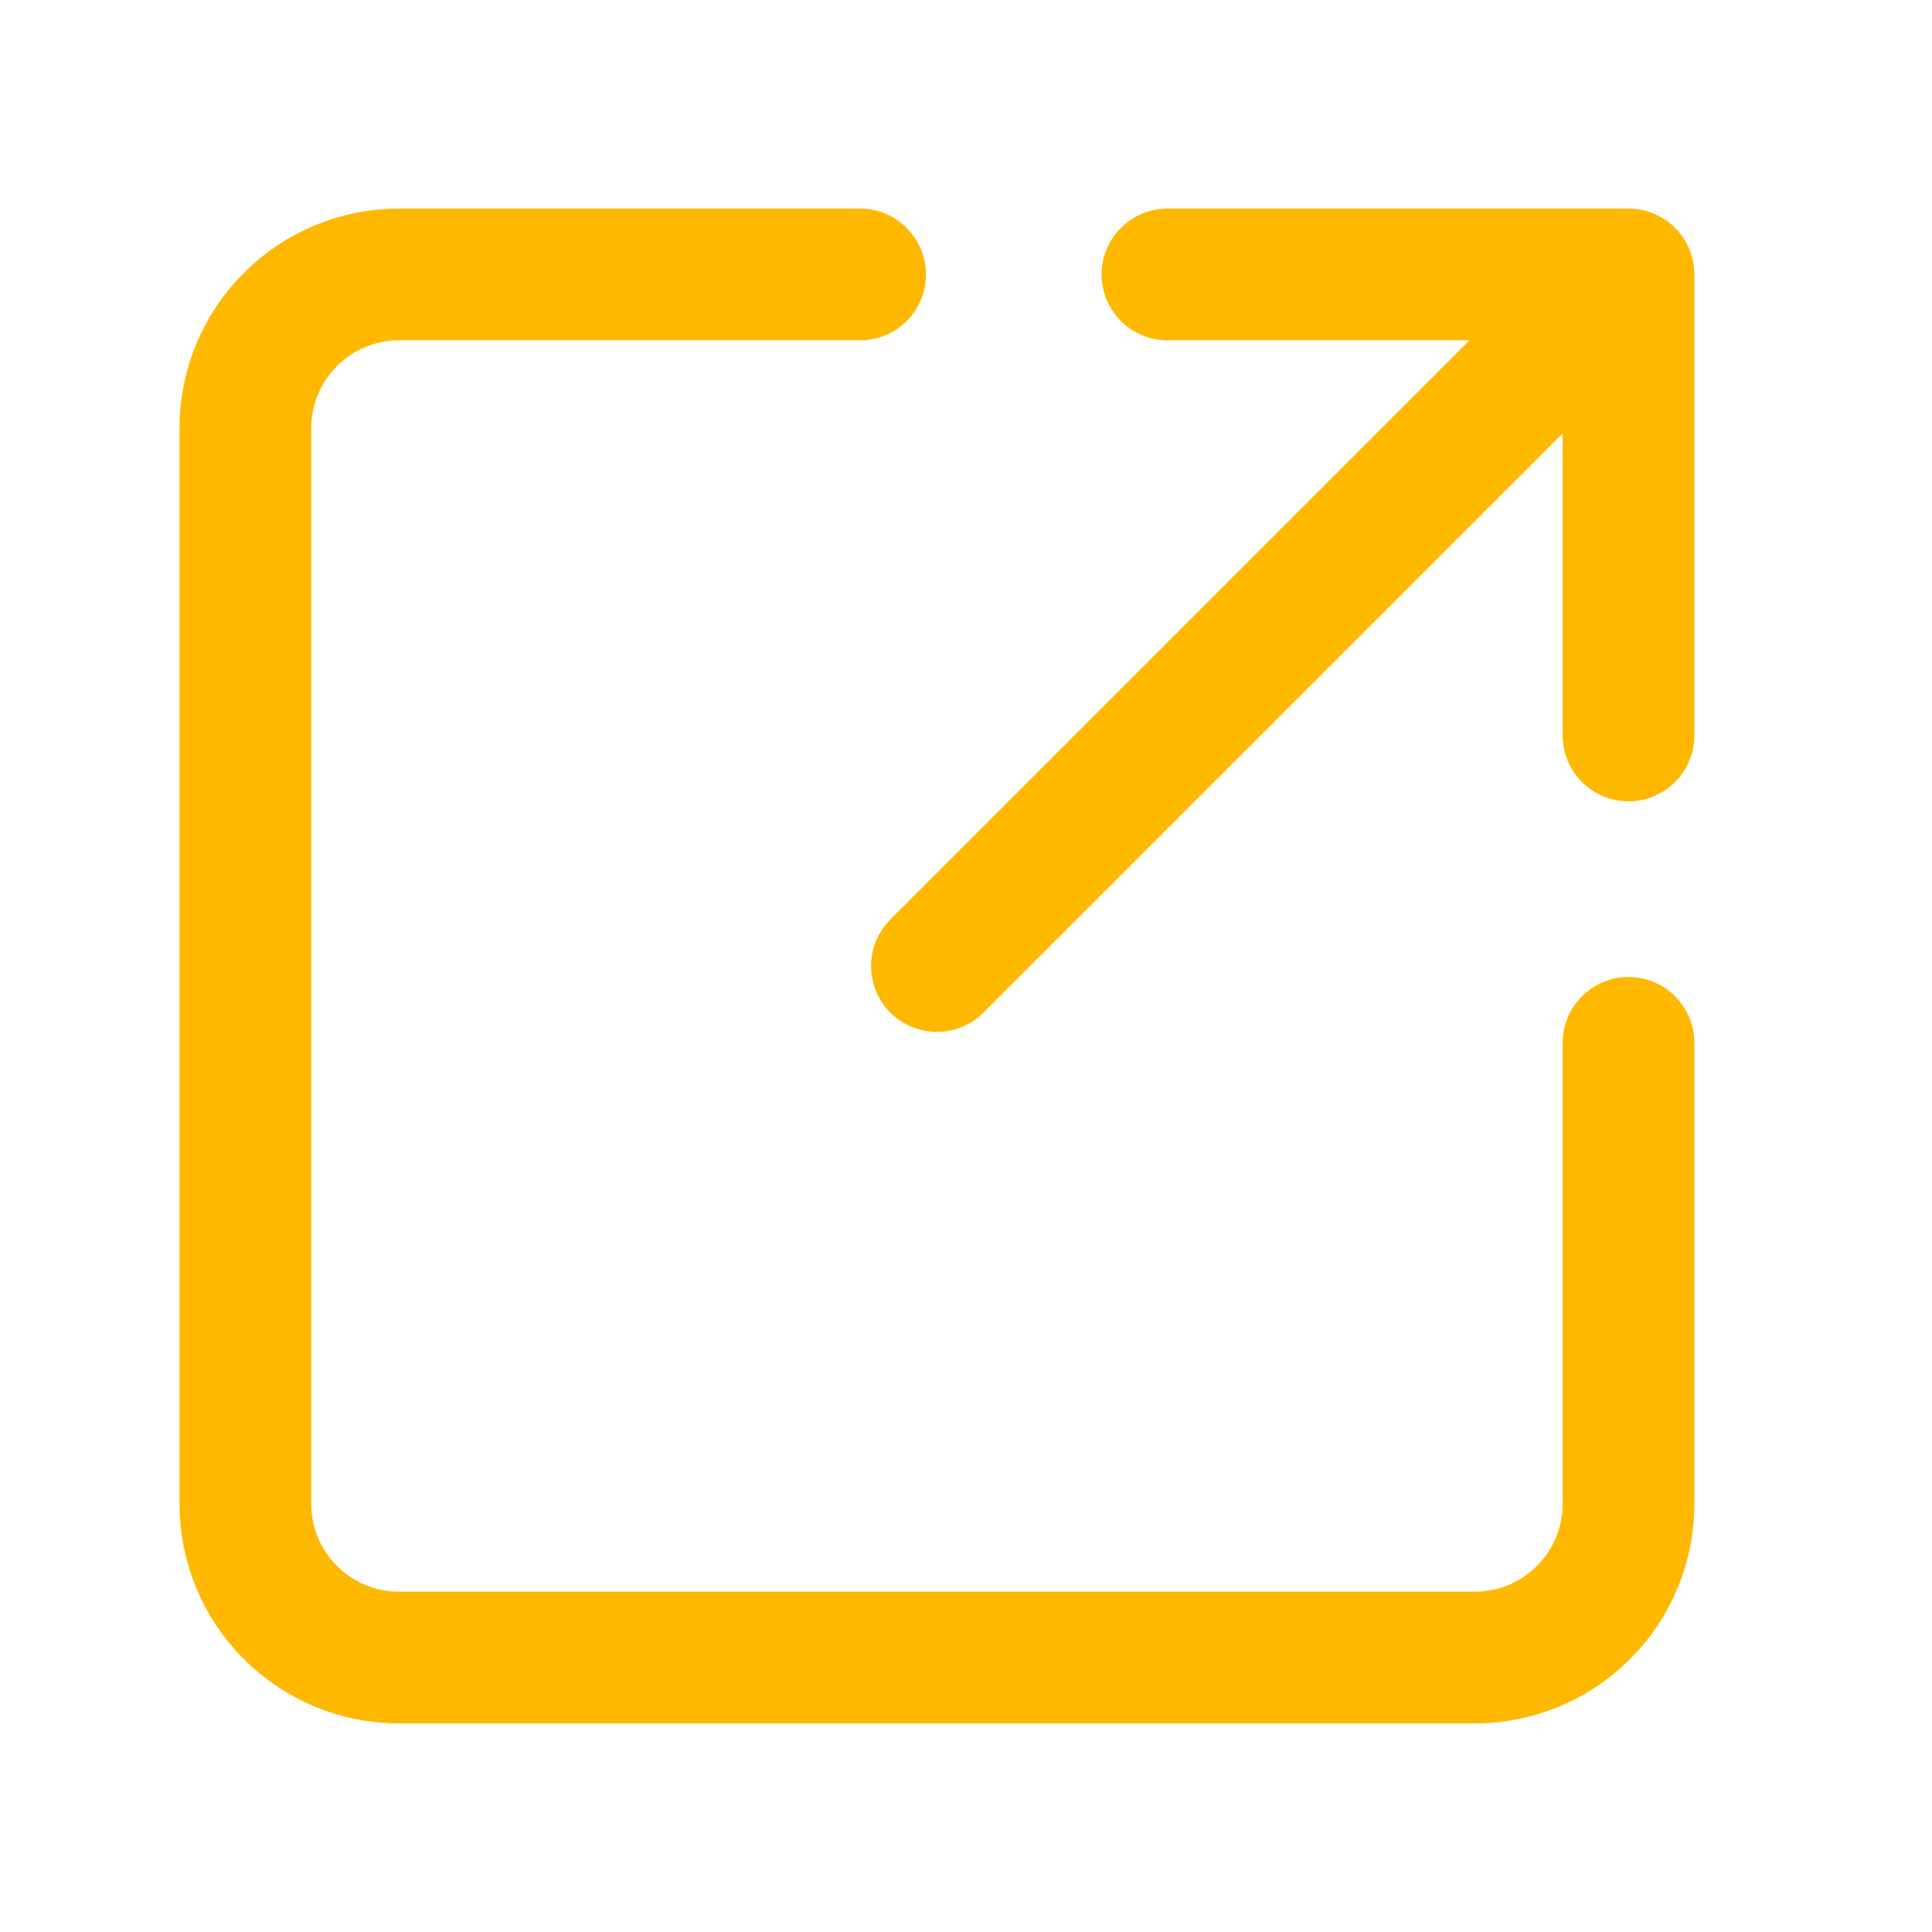
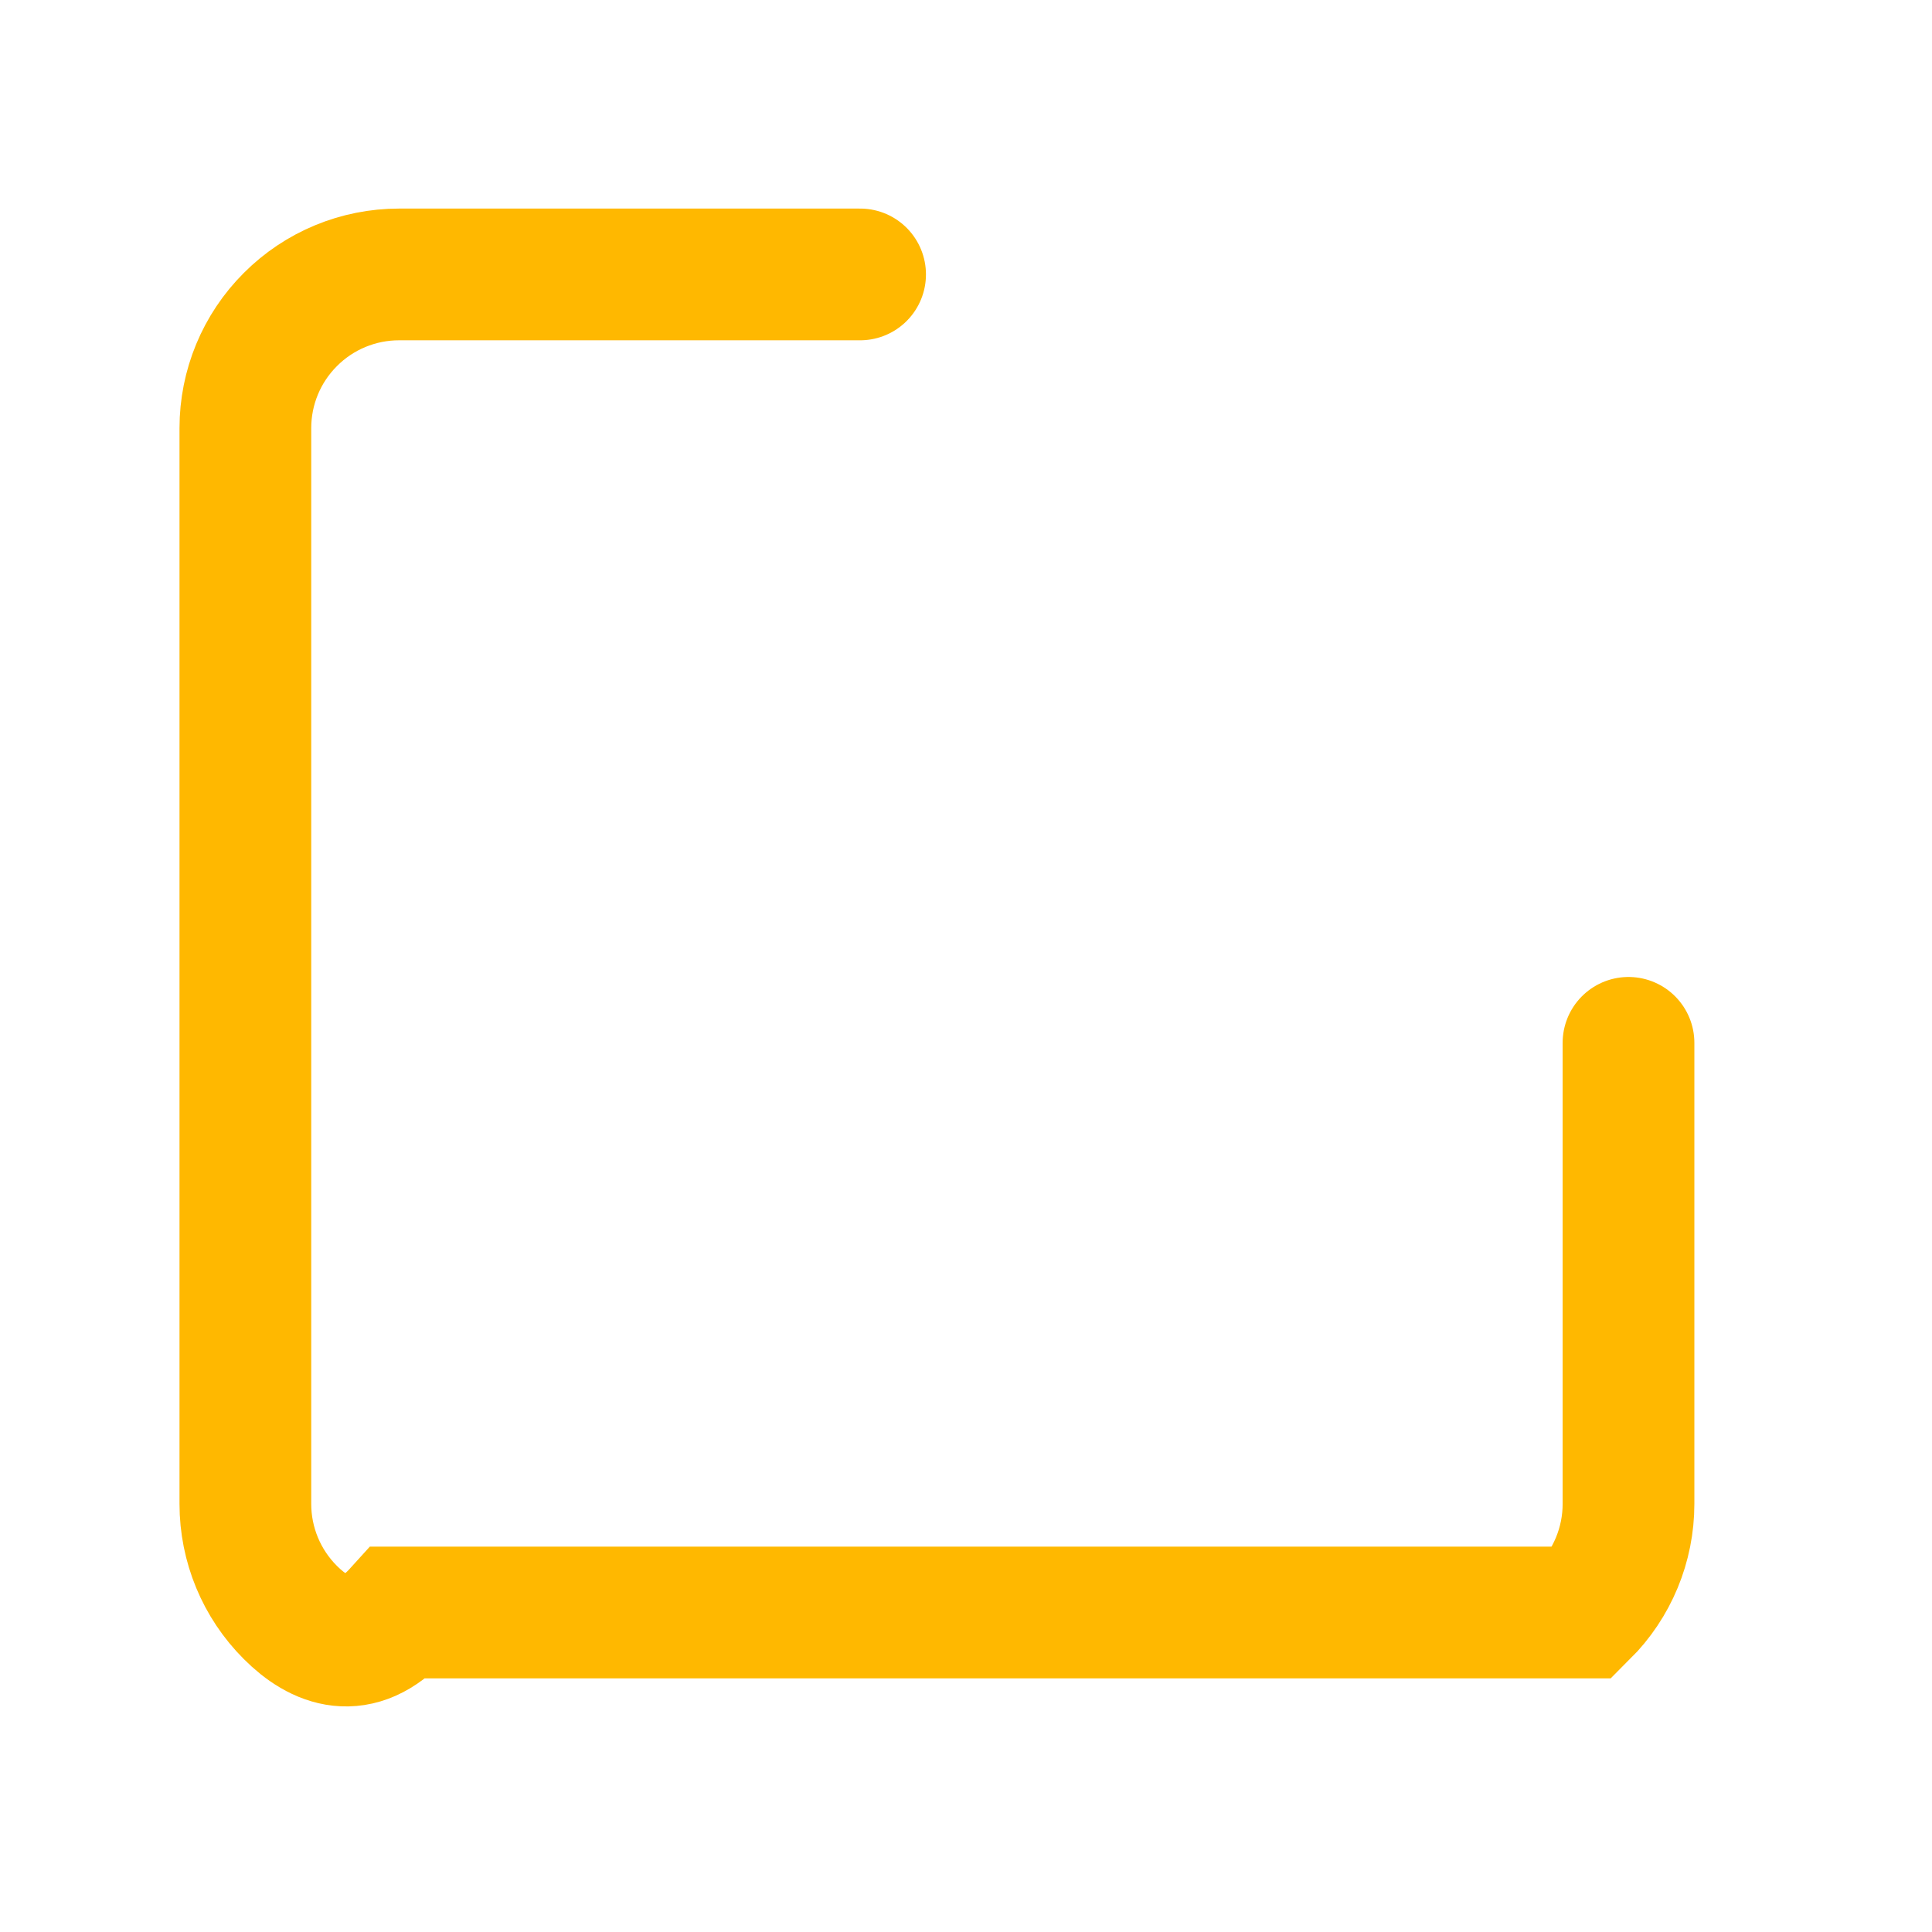
<svg xmlns="http://www.w3.org/2000/svg" width="22" height="22" viewBox="0 0 22 22" fill="none">
-   <path d="M18.544 3.125H13.294M18.544 3.125L10.669 11M18.544 3.125V8.375" stroke="#FFB800" stroke-width="1.5" stroke-linecap="round" stroke-linejoin="round" />
-   <path d="M18.544 11.875V17.125C18.544 17.589 18.36 18.034 18.031 18.362C17.703 18.691 17.258 18.875 16.794 18.875H4.544C4.08 18.875 3.635 18.691 3.307 18.362C2.978 18.034 2.794 17.589 2.794 17.125V4.875C2.794 4.411 2.978 3.966 3.307 3.638C3.635 3.309 4.08 3.125 4.544 3.125H9.794" stroke="#FFB800" stroke-width="1.5" stroke-linecap="round" />
+   <path d="M18.544 11.875V17.125C18.544 17.589 18.36 18.034 18.031 18.362H4.544C4.08 18.875 3.635 18.691 3.307 18.362C2.978 18.034 2.794 17.589 2.794 17.125V4.875C2.794 4.411 2.978 3.966 3.307 3.638C3.635 3.309 4.08 3.125 4.544 3.125H9.794" stroke="#FFB800" stroke-width="1.5" stroke-linecap="round" />
</svg>